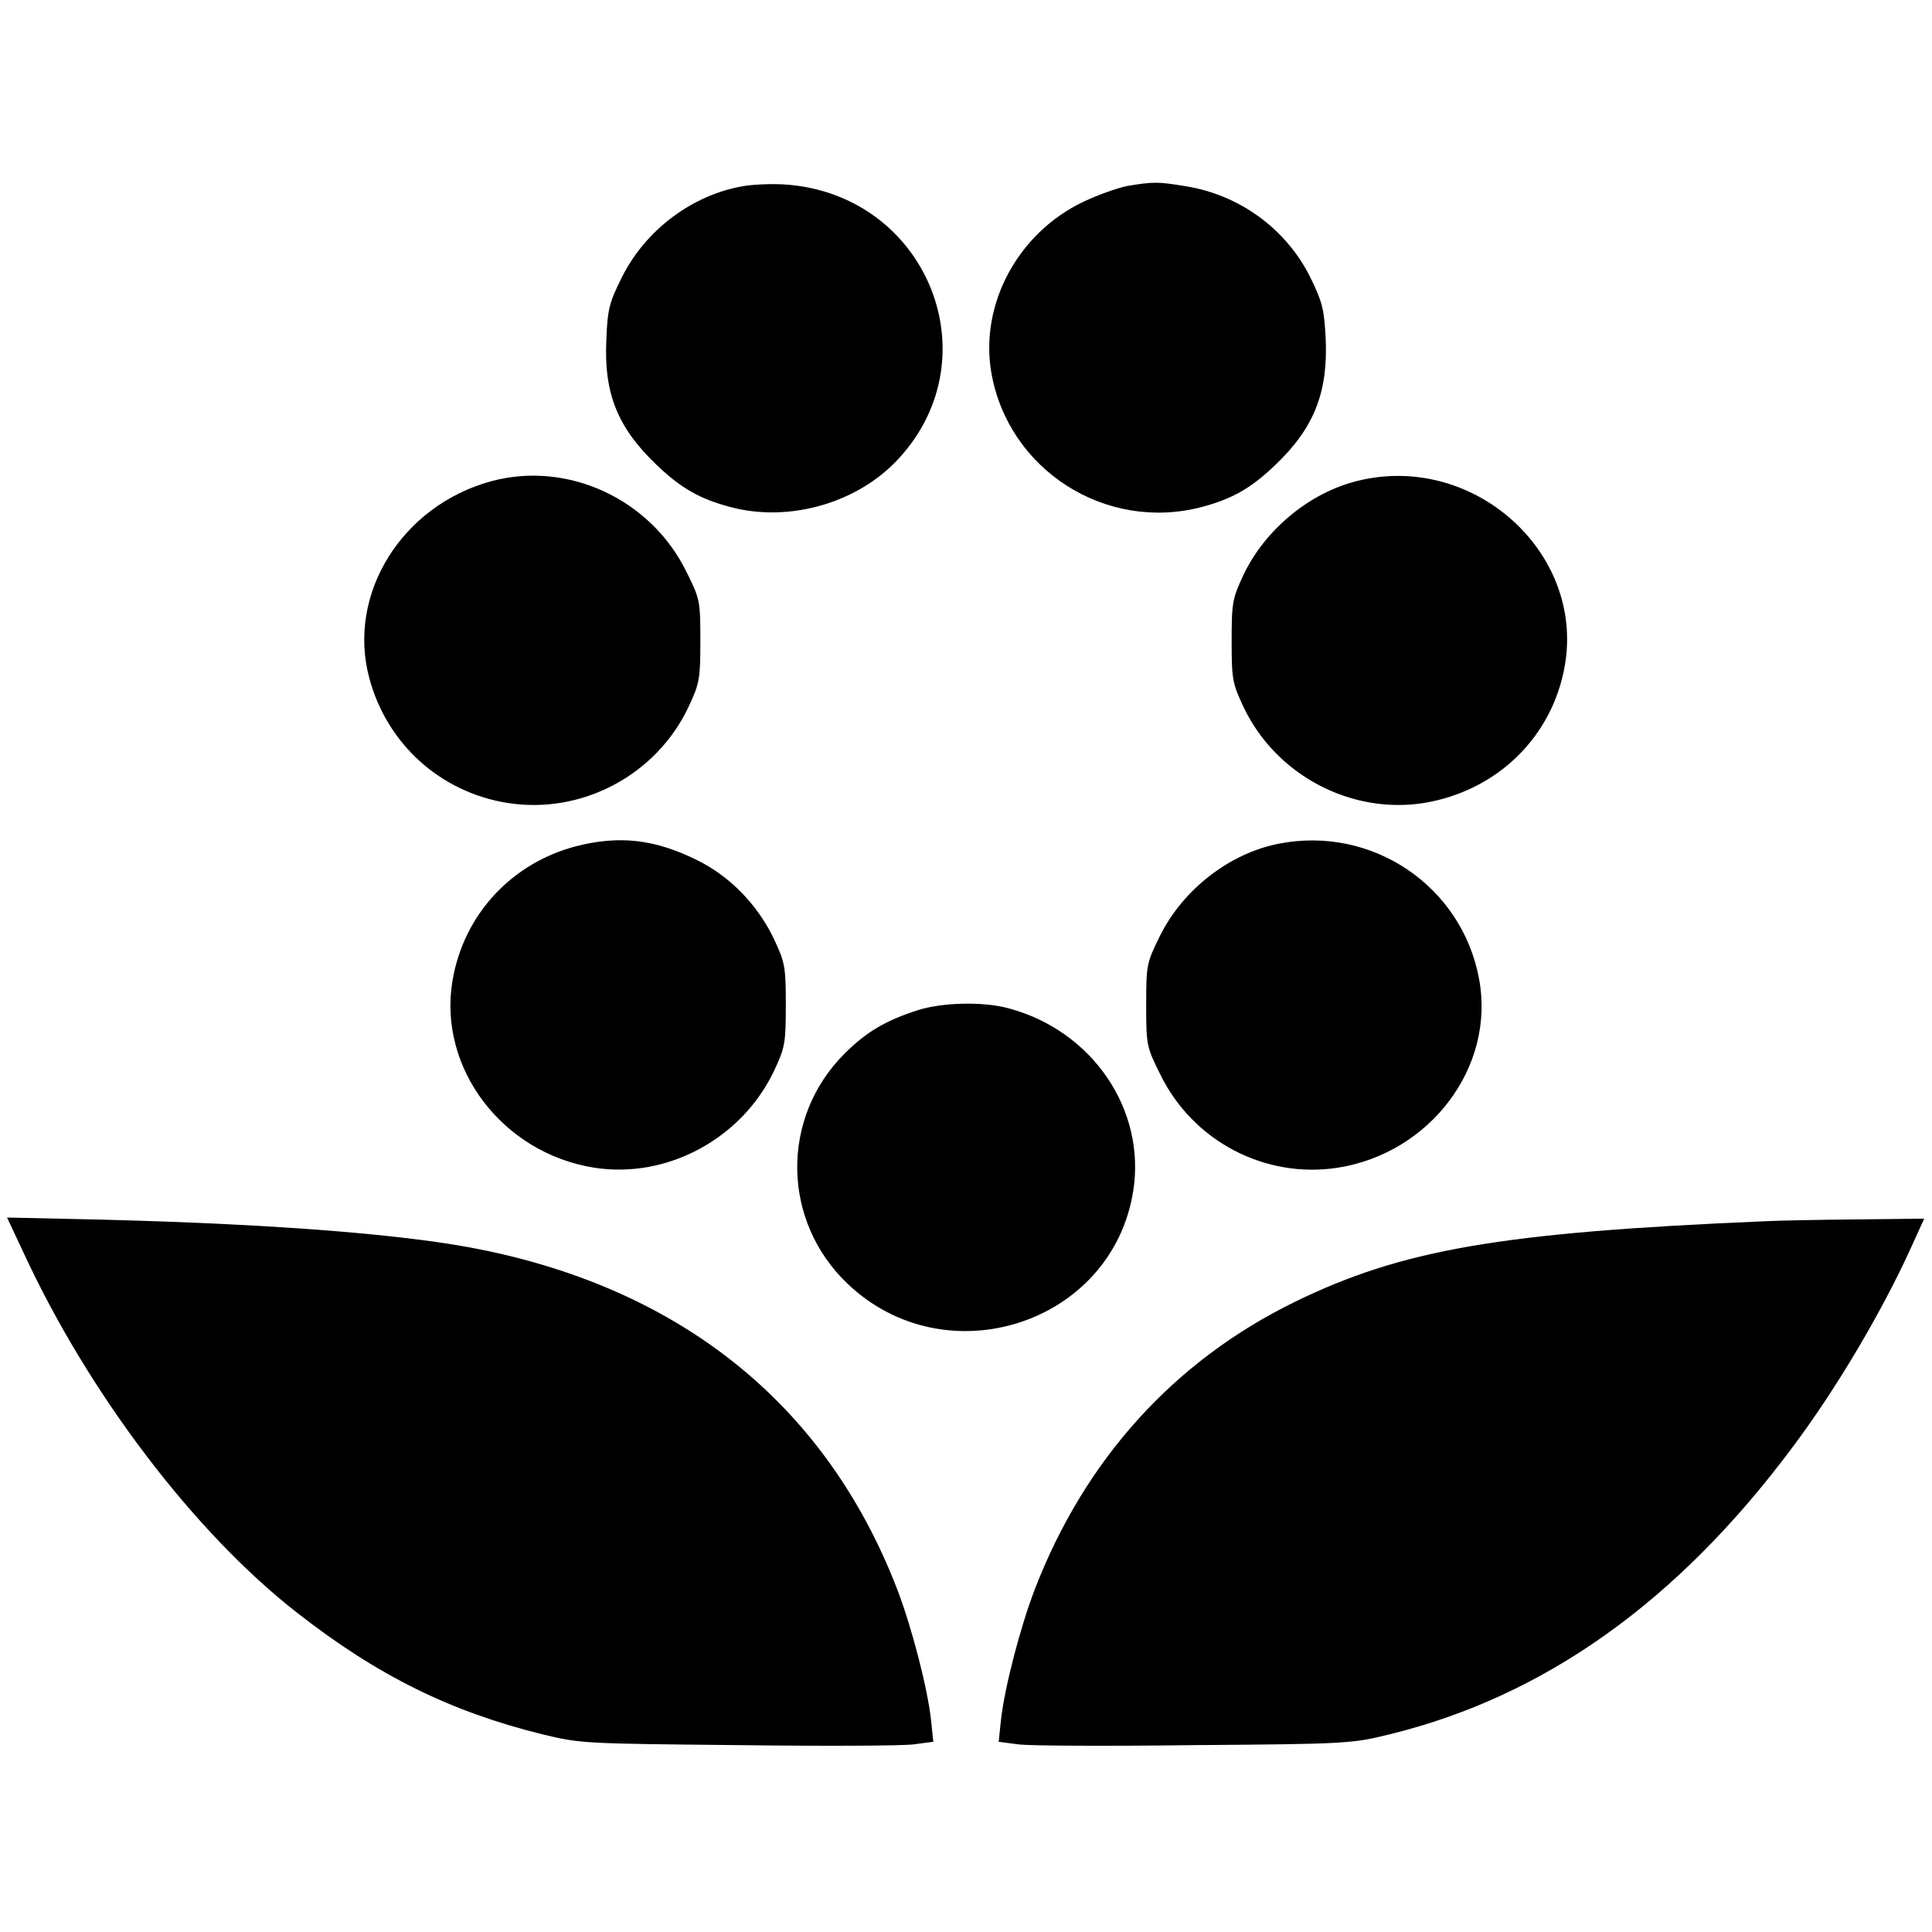
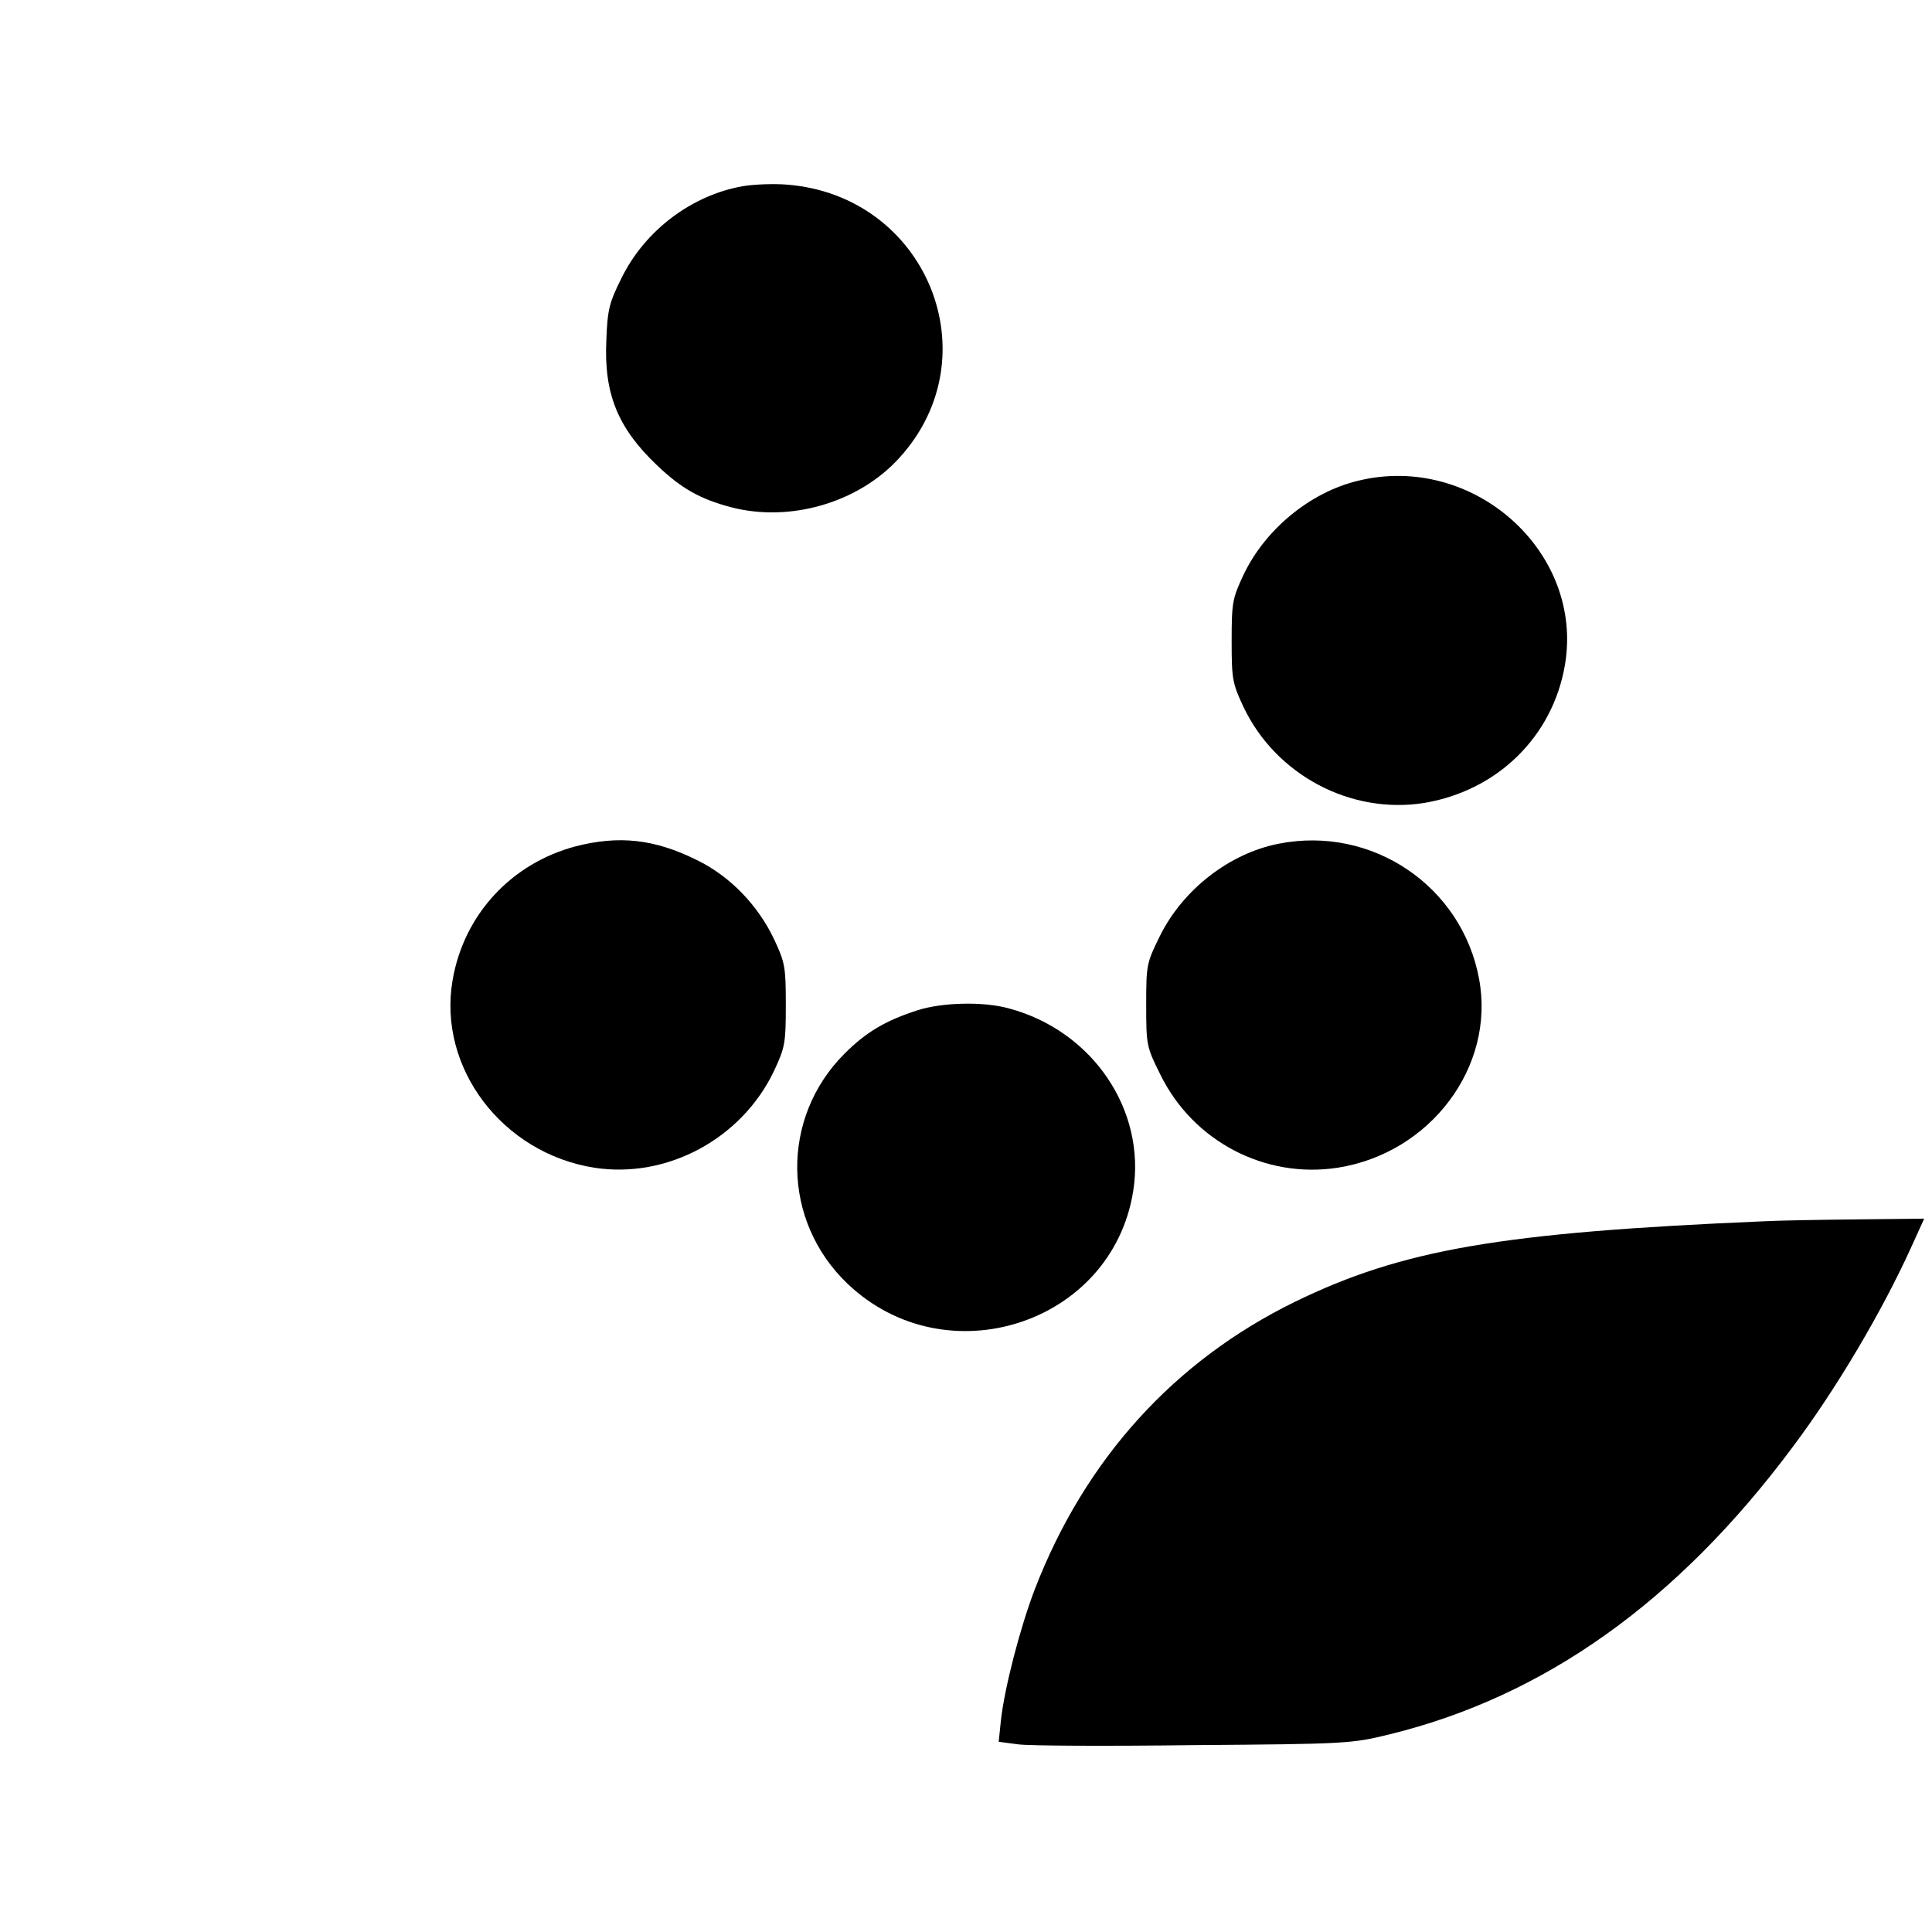
<svg xmlns="http://www.w3.org/2000/svg" version="1.0" width="520pt" height="520pt" viewBox="0 0 520 520" preserveAspectRatio="xMidYMid meet">
  <g transform="translate(0,520) scale(0.1,-0.1)" fill="#000000" stroke="none">
    <path d="M2000 4699 c-138 -24 -264 -119 -327 -247 -33 -66 -38 -85 -41 -167 -7 -145 31 -237 136 -337 66 -63 116 -91 199 -113 159 -42 344 12 453 132 251 274 74 706 -301 736 -35 3 -89 1 -119 -4z" />
-     <path d="M3037 4700 c-27 -5 -81 -24 -121 -43 -176 -84 -279 -275 -248 -459 45 -262 307 -430 565 -363 83 22 133 50 199 113 105 100 143 196 136 343 -4 76 -9 97 -41 162 -65 131 -191 223 -337 246 -73 12 -85 12 -153 1z" />
-     <path d="M1323 3905 c-241 -65 -390 -304 -329 -530 47 -177 191 -307 371 -336 200 -32 401 74 488 258 30 64 32 75 32 179 0 107 -1 112 -38 186 -96 195 -319 298 -524 243z" />
+     <path d="M3037 4700 z" />
    <path d="M3655 3906 c-129 -31 -250 -131 -308 -253 -30 -64 -32 -75 -32 -178 0 -103 2 -114 32 -178 87 -183 289 -290 487 -258 196 33 345 178 378 371 52 305 -247 572 -557 496z" />
    <path d="M1549 2922 c-173 -46 -301 -184 -331 -361 -40 -235 134 -465 382 -504 196 -30 396 78 483 260 30 64 32 75 32 178 0 103 -2 114 -32 178 -44 92 -119 169 -207 212 -115 57 -210 67 -327 37z" />
    <path d="M3441 2929 c-132 -26 -257 -123 -319 -248 -36 -73 -37 -78 -37 -186 0 -108 1 -113 38 -187 88 -180 282 -281 477 -251 250 39 425 272 381 508 -46 250 -288 414 -540 364z" />
    <path d="M2470 2481 c-87 -28 -139 -59 -197 -117 -173 -173 -169 -450 8 -619 265 -253 712 -109 769 249 35 219 -110 432 -335 492 -69 19 -179 16 -245 -5z" />
-     <path d="M64 1827 c176 -380 460 -753 736 -968 216 -169 413 -266 660 -327 103 -25 115 -25 525 -29 231 -3 444 -2 474 2 l53 7 -6 58 c-10 89 -52 250 -91 352 -188 488 -569 801 -1112 913 -200 42 -558 70 -1016 82 l-268 6 45 -96z" />
    <path d="M4750 1913 c-710 -30 -976 -76 -1265 -217 -325 -159 -565 -424 -700 -774 -39 -102 -81 -263 -91 -352 l-6 -58 53 -7 c30 -4 243 -5 474 -2 410 3 423 4 525 29 416 102 774 356 1084 772 118 157 241 365 320 539 l35 77 -182 -2 c-100 -1 -211 -3 -247 -5z" />
  </g>
</svg>